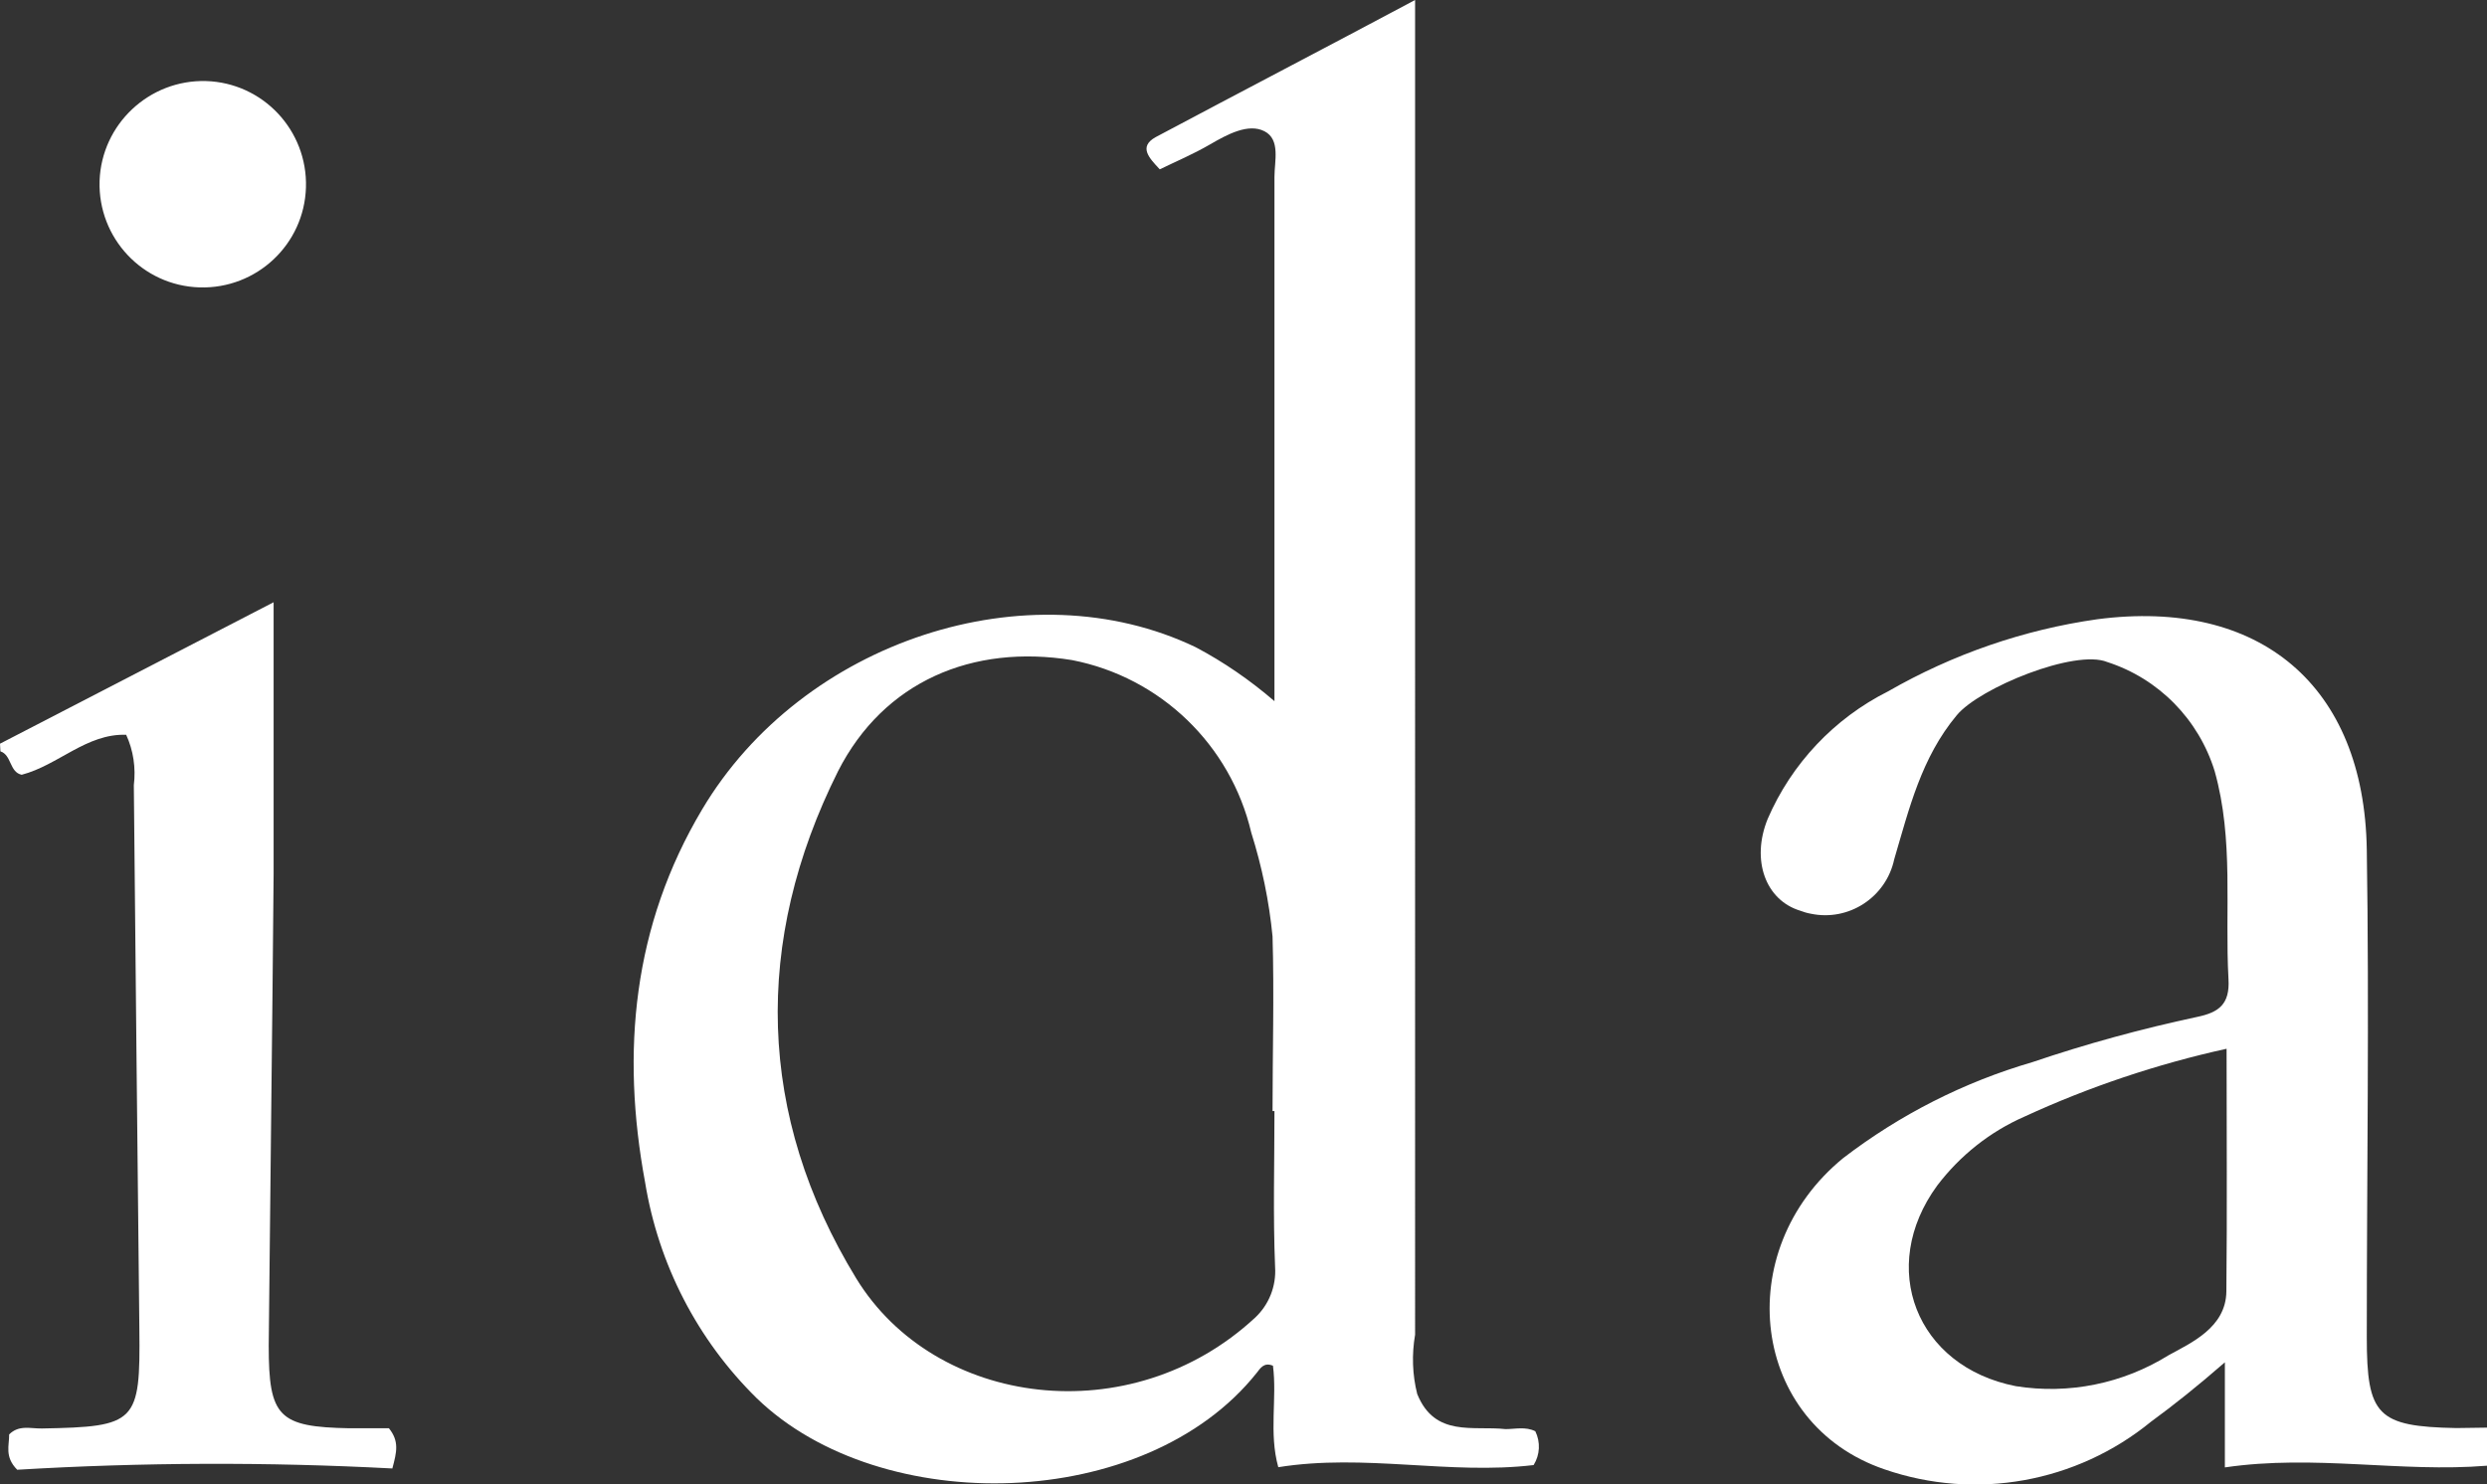
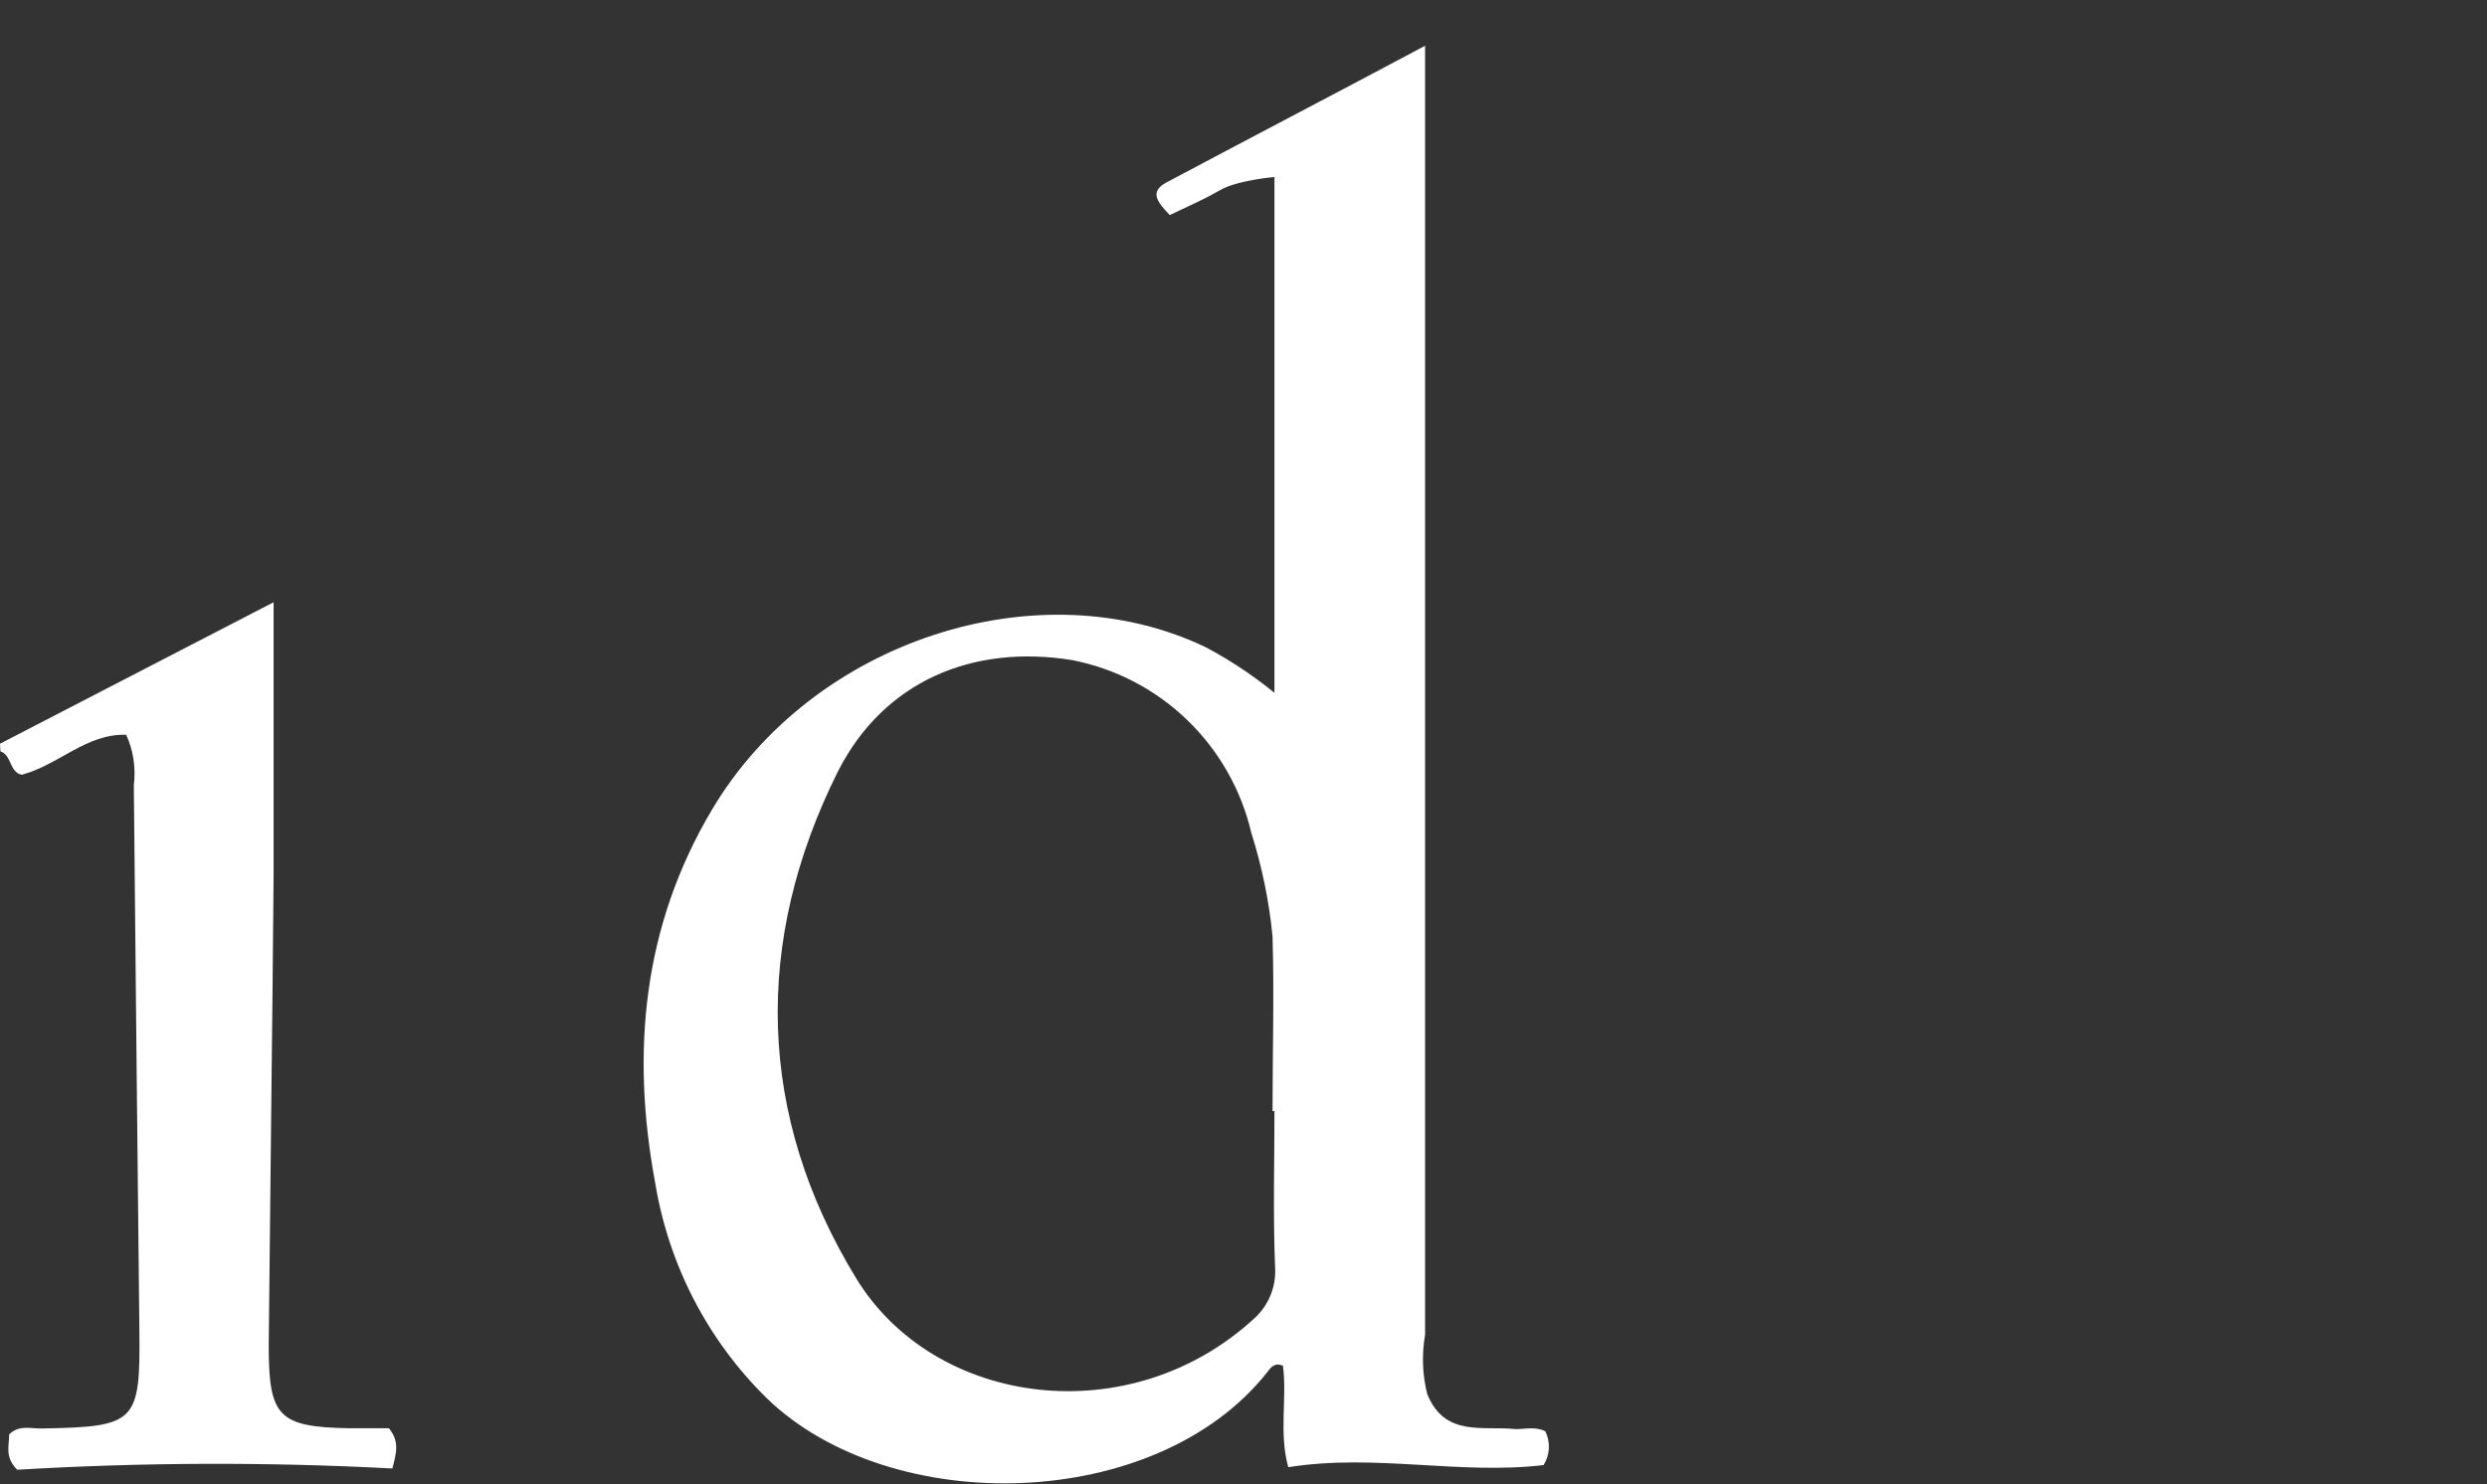
<svg xmlns="http://www.w3.org/2000/svg" id="Ebene_1" viewBox="0 0 116.89 69.78">
  <rect x="0" y="0" width="116.89" height="69.78" fill="#333333" stroke="none" />
  <defs>
    <style>.cls-1{fill:#fff;}</style>
  </defs>
  <g id="Ebene_3">
    <path class="cls-1" d="M0,34.96l12.86-6.65v12.79c-.06,7.38-.16,14.77-.23,22.16,0,3.35,.46,3.82,3.8,3.88h1.85c.49,.61,.37,1.11,.16,1.89-5.87-.31-11.76-.29-17.63,.06-.61-.61-.37-1.15-.38-1.66,.46-.46,1-.27,1.54-.28,4.45-.08,4.63-.27,4.58-4.68-.09-8.52-.18-17.04-.26-25.56,.1-.81-.02-1.63-.36-2.37-1.87-.06-3.19,1.43-4.91,1.88-.58-.12-.47-.93-1-1.1l-.02-.36Z" />
-     <path class="cls-1" d="M59.9,32.96V8.32c0-.75,.29-1.76-.47-2.15s-1.75,.15-2.56,.62-1.58,.79-2.36,1.17c-.51-.54-1-1.06-.2-1.51,4-2.13,8-4.21,12.2-6.45V62.74c-.16,.93-.13,1.88,.1,2.79,.83,2.05,2.64,1.48,4.15,1.65,.45,0,.94-.13,1.4,.1,.25,.51,.22,1.11-.08,1.59-3.95,.47-7.94-.55-12,.1-.45-1.62-.05-3.23-.25-4.77-.43-.18-.6,.13-.76,.33-5.22,6.57-17.66,6.85-23.5,1.2-2.79-2.74-4.62-6.29-5.25-10.15-1.14-6.15-.57-12.07,2.68-17.53,4.72-7.94,15.34-11.39,23.19-7.63,1.33,.7,2.57,1.56,3.71,2.54Zm0,19.27h-.09c0-2.73,.08-5.48,0-8.21-.16-1.66-.5-3.29-1-4.88-.97-4.12-4.26-7.3-8.42-8.11-4.68-.76-8.85,1-11,5.22-4,8-3.82,16.19,.85,23.84,3.71,6.07,12.91,7.26,18.74,1.86,.66-.61,1.01-1.49,.95-2.39-.1-2.44-.03-4.88-.03-7.33Z" />
-     <path class="cls-1" d="M116.89,67.11v1.79c-4.07,.33-8.09-.54-12.32,.08v-4.94c-1.31,1.14-2.39,2-3.47,2.79-3.51,2.87-8.25,3.72-12.53,2.24-6.28-2.14-7.28-10.26-1.94-14.63,2.66-2.04,5.67-3.57,8.89-4.51,2.54-.86,5.13-1.57,7.76-2.13,1-.21,1.53-.59,1.46-1.77-.18-3.26,.26-6.55-.65-9.78-.75-2.43-2.63-4.35-5.05-5.13-1.51-.62-6,1.21-7.07,2.5-1.67,2-2.24,4.4-2.94,6.77-.38,1.79-2.14,2.94-3.93,2.56-.17-.03-.33-.08-.49-.14-1.64-.5-2.31-2.39-1.53-4.31,1.12-2.6,3.13-4.73,5.66-6,3.03-1.74,6.37-2.9,9.83-3.39,7.64-1,12.55,3.11,12.67,10.83s0,15.27,0,22.91c0,3.69,.49,4.21,4.21,4.28l1.44-.02Zm-12.24-17.81c-3.27,.72-6.46,1.79-9.5,3.19-1.62,.71-3.03,1.83-4.1,3.24-2.81,3.84-1,8.51,3.69,9.43,2.49,.4,5.04-.12,7.18-1.45,1.05-.58,2.7-1.3,2.72-3,.04-3.75,.01-7.51,.01-11.41Z" />
-     <path class="cls-1" d="M9.68,3.81c2.68,.08,4.78,2.32,4.7,5-.08,2.68-2.32,4.78-5,4.7-2.68-.08-4.78-2.32-4.7-5,.09-2.67,2.33-4.77,5-4.7Z" />
+     <path class="cls-1" d="M59.9,32.96V8.32s-1.75,.15-2.56,.62-1.58,.79-2.36,1.17c-.51-.54-1-1.06-.2-1.51,4-2.13,8-4.21,12.2-6.45V62.74c-.16,.93-.13,1.88,.1,2.79,.83,2.05,2.64,1.48,4.15,1.65,.45,0,.94-.13,1.4,.1,.25,.51,.22,1.11-.08,1.59-3.95,.47-7.94-.55-12,.1-.45-1.62-.05-3.23-.25-4.77-.43-.18-.6,.13-.76,.33-5.22,6.57-17.66,6.85-23.5,1.2-2.79-2.74-4.62-6.29-5.25-10.15-1.14-6.15-.57-12.07,2.68-17.53,4.72-7.94,15.34-11.39,23.19-7.63,1.33,.7,2.57,1.56,3.71,2.54Zm0,19.27h-.09c0-2.73,.08-5.48,0-8.21-.16-1.66-.5-3.29-1-4.88-.97-4.12-4.26-7.3-8.42-8.11-4.68-.76-8.85,1-11,5.22-4,8-3.82,16.19,.85,23.84,3.71,6.07,12.91,7.26,18.74,1.86,.66-.61,1.01-1.49,.95-2.39-.1-2.44-.03-4.88-.03-7.33Z" />
  </g>
</svg>